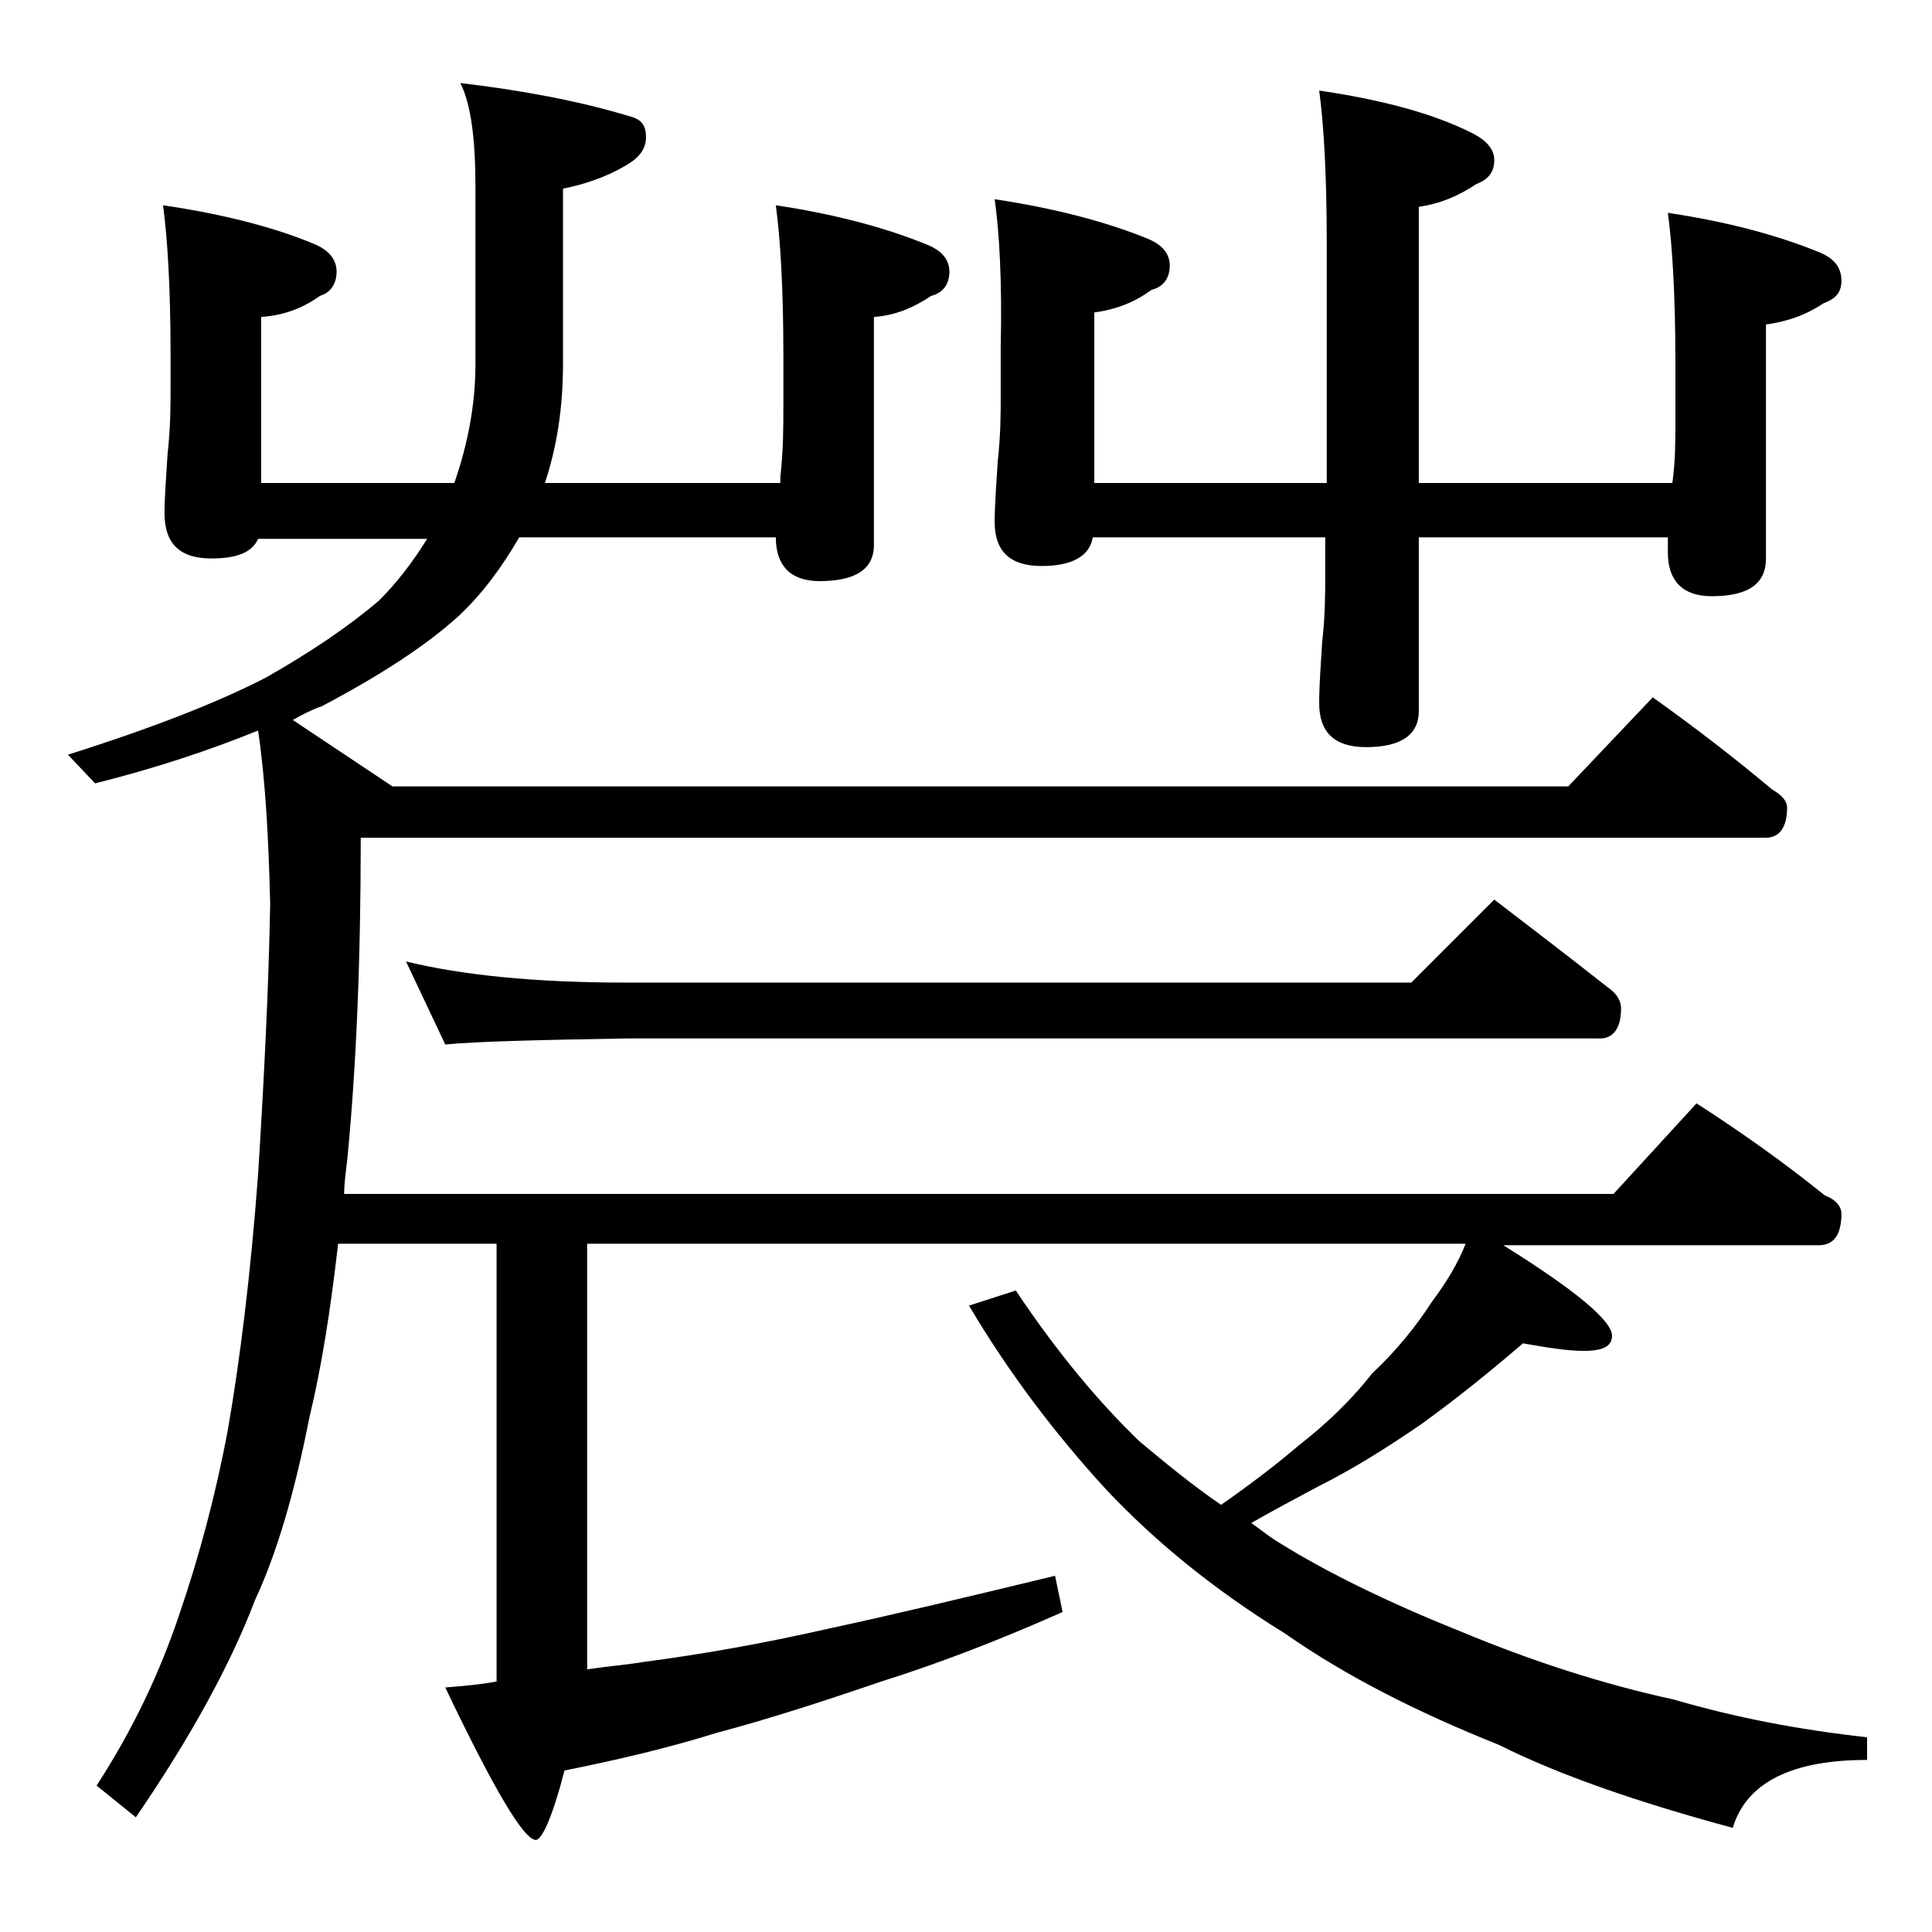
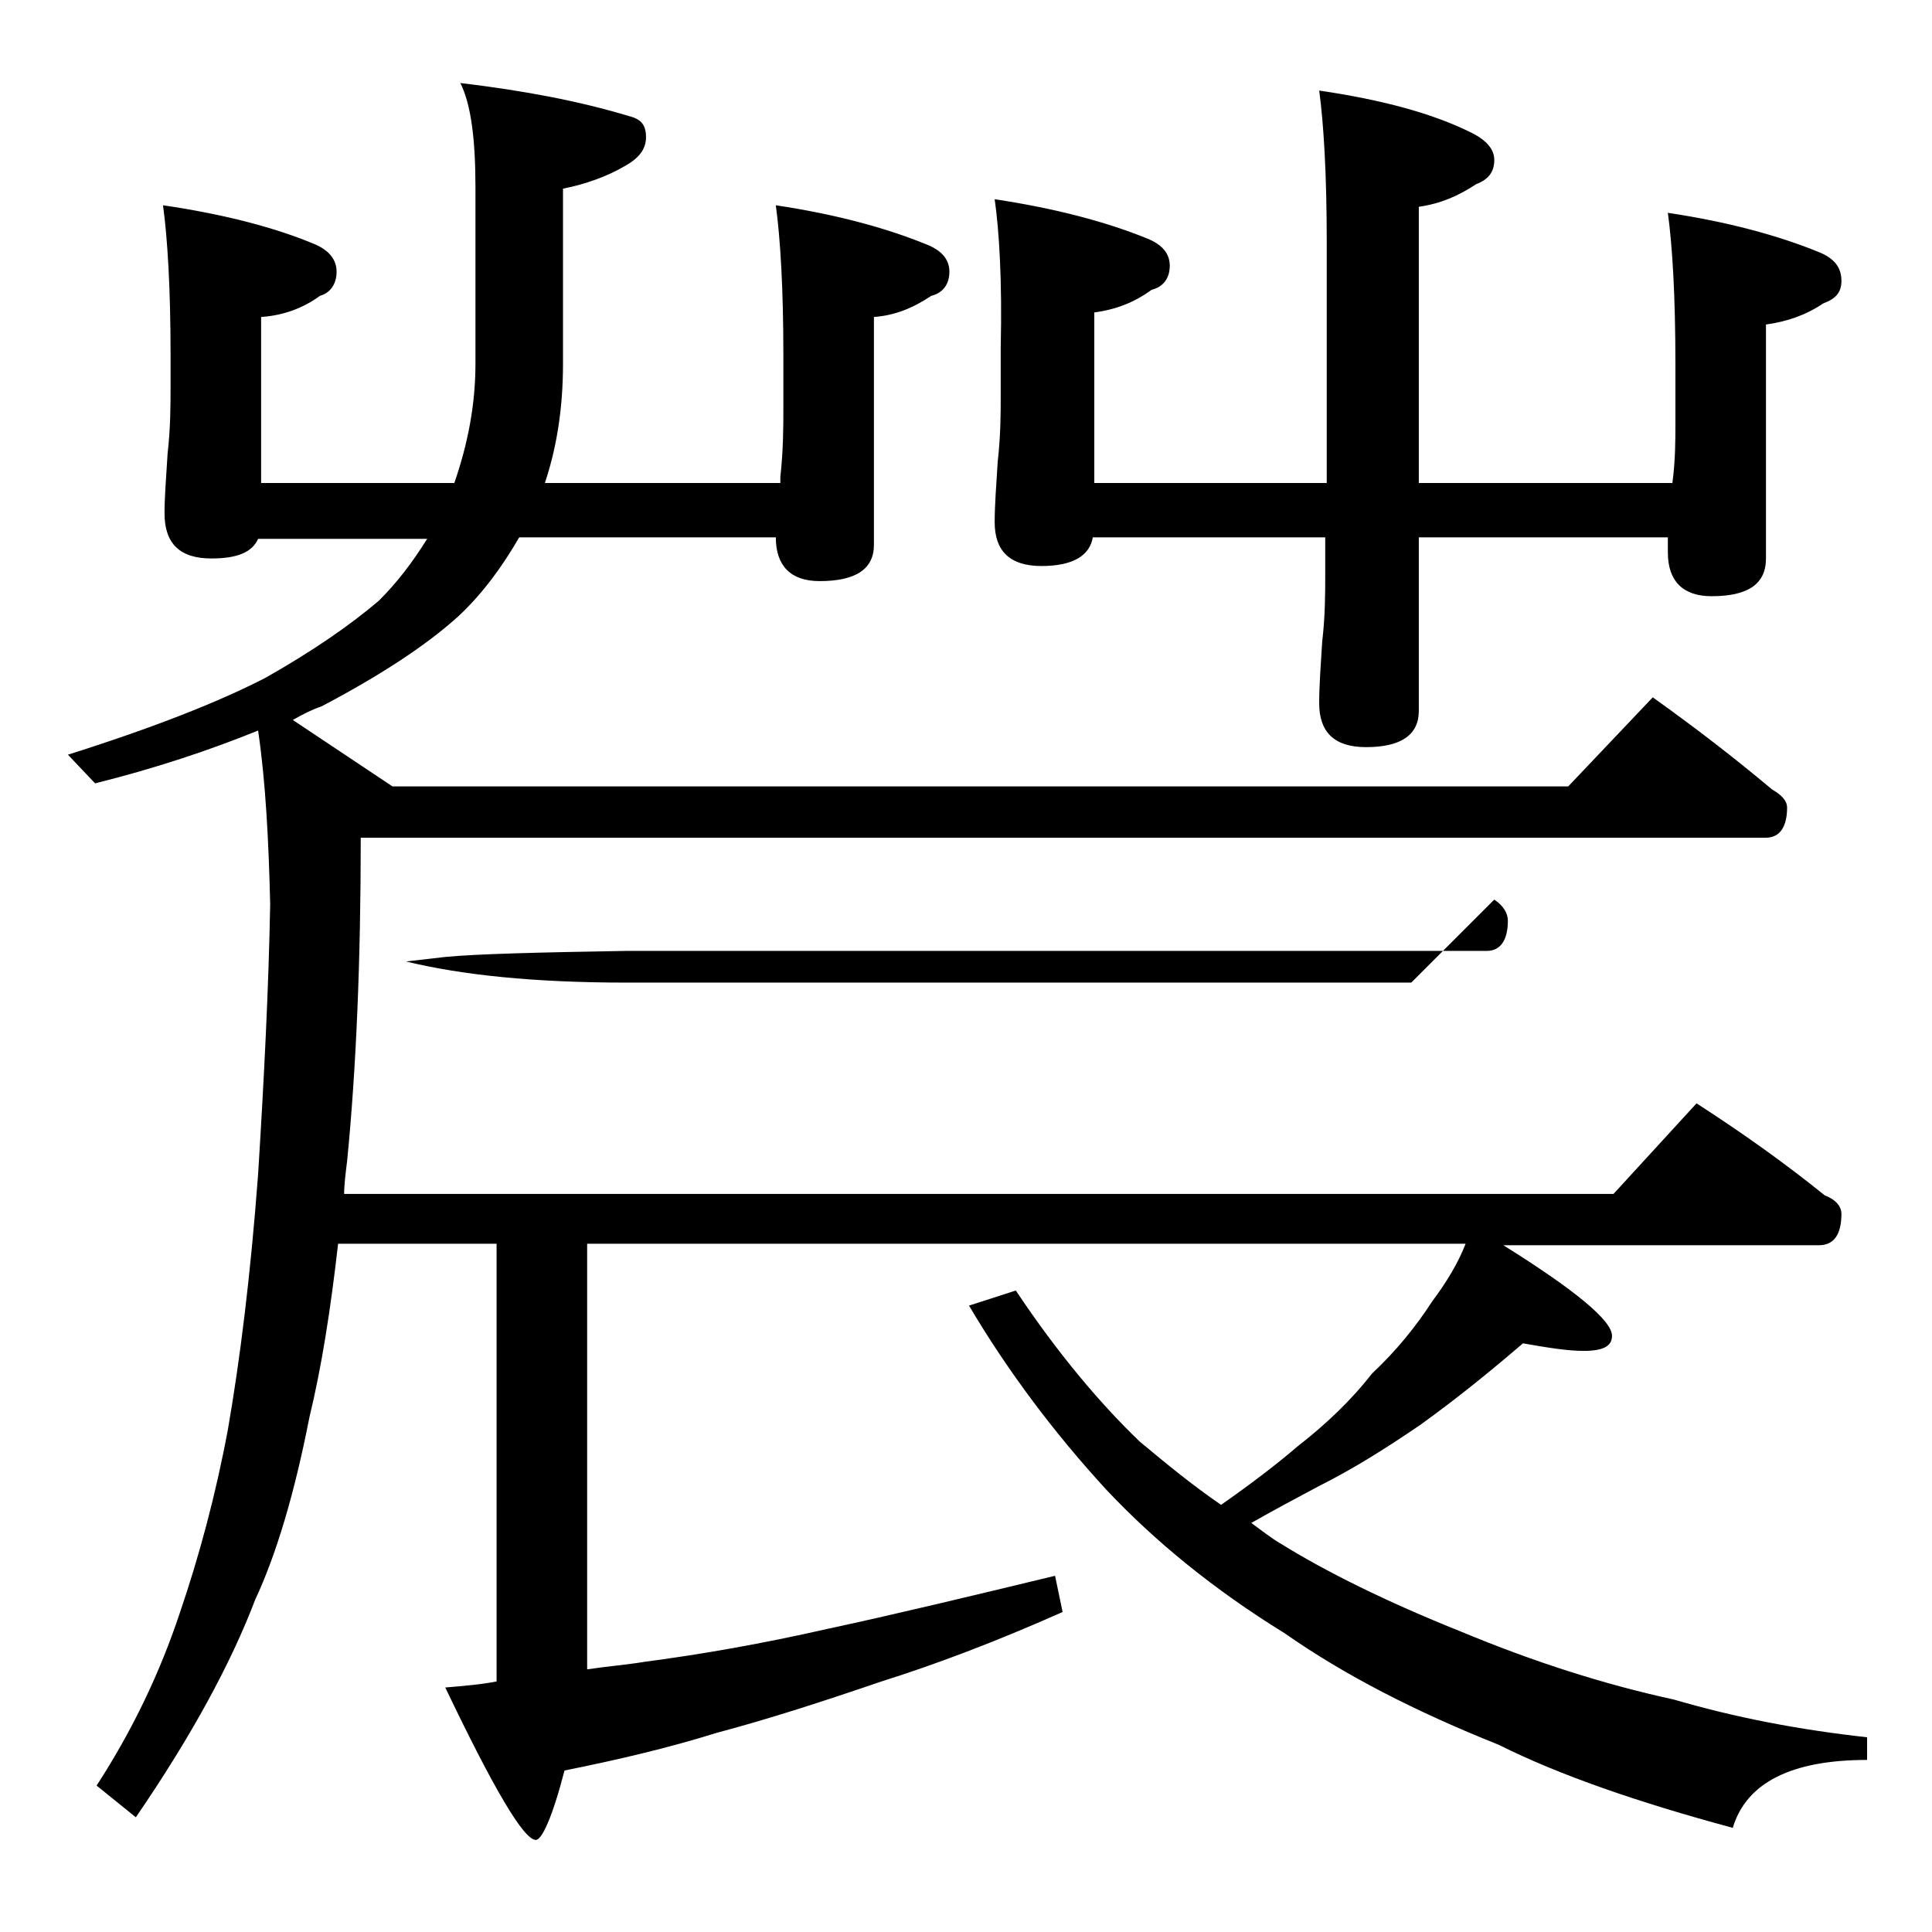
<svg xmlns="http://www.w3.org/2000/svg" version="1.1" id="Layer_1" x="0px" y="0px" viewBox="0 0 128 128" enable-background="new 0 0 128 128" xml:space="preserve">
-   <path d="M109.5,46.2c2.8,2,5.4,4,7.9,6.1c0.7,0.4,1,0.8,1,1.2c0,1.3-0.5,2-1.4,2H23.9c0,8.2-0.3,15.3-0.9,21.4  c-0.1,0.8-0.2,1.6-0.2,2.2h84.1l5.5-6c3.1,2,5.9,4,8.5,6.1c0.8,0.3,1.1,0.8,1.1,1.2c0,1.4-0.5,2.1-1.5,2.1H99.6c4.8,3,7.2,5,7.2,6  c0,0.7-0.6,1-1.9,1c-1,0-2.3-0.2-4-0.5c-2.1,1.8-4.3,3.6-6.8,5.4c-2.2,1.5-4.4,2.9-6.8,4.1c-1.5,0.8-3,1.6-4.4,2.4  c0.7,0.5,1.3,1,2,1.4c2.9,1.8,6.9,3.8,11.9,5.8c4.8,2,9.5,3.5,14.1,4.5c4.1,1.2,8.3,2,12.8,2.5v1.5c-5,0-8,1.5-8.9,4.5  c-6.3-1.7-11.5-3.5-15.5-5.5c-5.5-2.2-10.2-4.6-14.2-7.4c-4.7-2.9-8.6-6.1-11.8-9.5c-3.4-3.7-6.5-7.8-9.1-12.2l3.1-1  c2.8,4.2,5.6,7.5,8.2,10c1.8,1.5,3.5,2.9,5.4,4.2c2-1.4,3.7-2.7,5.1-3.9c1.8-1.4,3.5-3,4.9-4.8c1.6-1.5,2.9-3.1,4-4.8  c0.9-1.2,1.7-2.5,2.2-3.8H38.9v28.2c1.3-0.2,2.6-0.3,3.8-0.5c3.8-0.5,7.8-1.2,12.2-2.2c4.2-0.9,9.2-2.1,15-3.5l0.5,2.4  c-4.5,2-8.5,3.5-12,4.6c-3.8,1.3-7.5,2.5-10.9,3.4c-3.2,1-6.6,1.8-10.1,2.5c-0.8,3.1-1.5,4.6-1.9,4.6c-0.8,0-2.8-3.4-6-10.1  c1.2-0.1,2.4-0.2,3.4-0.4v-29H22.4c-0.5,4.4-1.1,8.2-1.9,11.5c-1,5.1-2.2,9.1-3.6,12.1c-1.6,4.2-4.2,9-7.9,14.4l-2.6-2.1  c2.4-3.7,4.2-7.5,5.5-11.4c1.3-3.8,2.4-7.9,3.2-12.2c0.8-4.6,1.5-10.2,2-16.9c0.4-6.4,0.7-12.4,0.8-17.9c-0.1-4.2-0.3-8.1-0.8-11.5  c-3.2,1.3-6.8,2.5-10.8,3.5L4.5,50c5.7-1.8,10-3.5,13.1-5.1c3-1.7,5.5-3.4,7.5-5.1c1.2-1.2,2.2-2.5,3.2-4.1H17.1  C16.7,36.6,15.7,37,14,37c-2.1,0-3.1-1-3.1-3c0-1,0.1-2.3,0.2-3.9c0.2-1.8,0.2-3.2,0.2-4.5v-2.1c0-4.4-0.2-7.7-0.5-9.9  c4.1,0.6,7.5,1.5,10.1,2.6c0.9,0.4,1.4,1,1.4,1.8c0,0.8-0.4,1.4-1.1,1.6c-1.1,0.8-2.4,1.3-3.9,1.4v11h12.8c0.9-2.6,1.4-5.2,1.4-7.9  V12.4c0-3.2-0.3-5.5-1-6.9c4.2,0.5,7.9,1.2,11.2,2.2c0.8,0.2,1.1,0.6,1.1,1.4s-0.5,1.4-1.4,1.9c-1.2,0.7-2.6,1.2-4.1,1.5v11.6  c0,2.9-0.4,5.5-1.2,7.9h15.6v-0.4c0.2-1.8,0.2-3.4,0.2-4.6v-3.5c0-4.4-0.2-7.7-0.5-9.9c4,0.6,7.3,1.5,10,2.6c1,0.4,1.5,1,1.5,1.8  c0,0.8-0.4,1.4-1.2,1.6c-1.2,0.8-2.4,1.3-3.8,1.4v15.1c0,1.6-1.2,2.4-3.6,2.4c-1.9,0-2.9-1-2.9-2.9H34.4c-1.1,1.9-2.4,3.7-4,5.2  c-2.2,2-5.3,4-9.1,6c-0.6,0.2-1.2,0.5-1.9,0.9l6.6,4.4h77.9L109.5,46.2z M26.9,63.7c3.7,0.9,8.5,1.4,14.6,1.4h52l5.5-5.5  c2.6,2,5.1,3.9,7.5,5.8c0.6,0.4,0.9,0.9,0.9,1.4c0,1.3-0.5,2-1.4,2H41.5c-5.9,0.1-9.9,0.2-12,0.4L26.9,63.7z M65.9,13.2  c4,0.6,7.4,1.5,10.1,2.6c1,0.4,1.5,1,1.5,1.8c0,0.8-0.4,1.4-1.2,1.6c-1.1,0.8-2.3,1.3-3.8,1.5V32h15.4V16c0-4.4-0.2-7.8-0.5-10  c4.1,0.6,7.5,1.5,10.1,2.8c1,0.5,1.5,1.1,1.5,1.8c0,0.8-0.4,1.3-1.2,1.6c-1.2,0.8-2.4,1.3-3.8,1.5V32h16.8c0.2-1.5,0.2-2.8,0.2-4  v-3.9c0-4.5-0.2-7.8-0.5-10c4,0.6,7.3,1.5,10,2.6c1,0.4,1.5,1,1.5,1.9c0,0.8-0.4,1.2-1.2,1.5c-1.2,0.8-2.4,1.2-3.8,1.4V37  c0,1.7-1.2,2.5-3.6,2.5c-1.9,0-2.9-1-2.9-2.9v-1H94v11.5c0,1.6-1.2,2.4-3.5,2.4c-2.1,0-3.1-1-3.1-2.9c0-1.2,0.1-2.5,0.2-4.1  c0.2-1.7,0.2-3.2,0.2-4.5v-2.4H72.4c-0.2,1.2-1.3,1.9-3.4,1.9c-2.1,0-3.1-1-3.1-2.9c0-1.1,0.1-2.4,0.2-4c0.2-1.8,0.2-3.2,0.2-4.5V23  C66.4,18.6,66.2,15.3,65.9,13.2z" />
+   <path d="M109.5,46.2c2.8,2,5.4,4,7.9,6.1c0.7,0.4,1,0.8,1,1.2c0,1.3-0.5,2-1.4,2H23.9c0,8.2-0.3,15.3-0.9,21.4  c-0.1,0.8-0.2,1.6-0.2,2.2h84.1l5.5-6c3.1,2,5.9,4,8.5,6.1c0.8,0.3,1.1,0.8,1.1,1.2c0,1.4-0.5,2.1-1.5,2.1H99.6c4.8,3,7.2,5,7.2,6  c0,0.7-0.6,1-1.9,1c-1,0-2.3-0.2-4-0.5c-2.1,1.8-4.3,3.6-6.8,5.4c-2.2,1.5-4.4,2.9-6.8,4.1c-1.5,0.8-3,1.6-4.4,2.4  c0.7,0.5,1.3,1,2,1.4c2.9,1.8,6.9,3.8,11.9,5.8c4.8,2,9.5,3.5,14.1,4.5c4.1,1.2,8.3,2,12.8,2.5v1.5c-5,0-8,1.5-8.9,4.5  c-6.3-1.7-11.5-3.5-15.5-5.5c-5.5-2.2-10.2-4.6-14.2-7.4c-4.7-2.9-8.6-6.1-11.8-9.5c-3.4-3.7-6.5-7.8-9.1-12.2l3.1-1  c2.8,4.2,5.6,7.5,8.2,10c1.8,1.5,3.5,2.9,5.4,4.2c2-1.4,3.7-2.7,5.1-3.9c1.8-1.4,3.5-3,4.9-4.8c1.6-1.5,2.9-3.1,4-4.8  c0.9-1.2,1.7-2.5,2.2-3.8H38.9v28.2c1.3-0.2,2.6-0.3,3.8-0.5c3.8-0.5,7.8-1.2,12.2-2.2c4.2-0.9,9.2-2.1,15-3.5l0.5,2.4  c-4.5,2-8.5,3.5-12,4.6c-3.8,1.3-7.5,2.5-10.9,3.4c-3.2,1-6.6,1.8-10.1,2.5c-0.8,3.1-1.5,4.6-1.9,4.6c-0.8,0-2.8-3.4-6-10.1  c1.2-0.1,2.4-0.2,3.4-0.4v-29H22.4c-0.5,4.4-1.1,8.2-1.9,11.5c-1,5.1-2.2,9.1-3.6,12.1c-1.6,4.2-4.2,9-7.9,14.4l-2.6-2.1  c2.4-3.7,4.2-7.5,5.5-11.4c1.3-3.8,2.4-7.9,3.2-12.2c0.8-4.6,1.5-10.2,2-16.9c0.4-6.4,0.7-12.4,0.8-17.9c-0.1-4.2-0.3-8.1-0.8-11.5  c-3.2,1.3-6.8,2.5-10.8,3.5L4.5,50c5.7-1.8,10-3.5,13.1-5.1c3-1.7,5.5-3.4,7.5-5.1c1.2-1.2,2.2-2.5,3.2-4.1H17.1  C16.7,36.6,15.7,37,14,37c-2.1,0-3.1-1-3.1-3c0-1,0.1-2.3,0.2-3.9c0.2-1.8,0.2-3.2,0.2-4.5v-2.1c0-4.4-0.2-7.7-0.5-9.9  c4.1,0.6,7.5,1.5,10.1,2.6c0.9,0.4,1.4,1,1.4,1.8c0,0.8-0.4,1.4-1.1,1.6c-1.1,0.8-2.4,1.3-3.9,1.4v11h12.8c0.9-2.6,1.4-5.2,1.4-7.9  V12.4c0-3.2-0.3-5.5-1-6.9c4.2,0.5,7.9,1.2,11.2,2.2c0.8,0.2,1.1,0.6,1.1,1.4s-0.5,1.4-1.4,1.9c-1.2,0.7-2.6,1.2-4.1,1.5v11.6  c0,2.9-0.4,5.5-1.2,7.9h15.6v-0.4c0.2-1.8,0.2-3.4,0.2-4.6v-3.5c0-4.4-0.2-7.7-0.5-9.9c4,0.6,7.3,1.5,10,2.6c1,0.4,1.5,1,1.5,1.8  c0,0.8-0.4,1.4-1.2,1.6c-1.2,0.8-2.4,1.3-3.8,1.4v15.1c0,1.6-1.2,2.4-3.6,2.4c-1.9,0-2.9-1-2.9-2.9H34.4c-1.1,1.9-2.4,3.7-4,5.2  c-2.2,2-5.3,4-9.1,6c-0.6,0.2-1.2,0.5-1.9,0.9l6.6,4.4h77.9L109.5,46.2z M26.9,63.7c3.7,0.9,8.5,1.4,14.6,1.4h52l5.5-5.5  c0.6,0.4,0.9,0.9,0.9,1.4c0,1.3-0.5,2-1.4,2H41.5c-5.9,0.1-9.9,0.2-12,0.4L26.9,63.7z M65.9,13.2  c4,0.6,7.4,1.5,10.1,2.6c1,0.4,1.5,1,1.5,1.8c0,0.8-0.4,1.4-1.2,1.6c-1.1,0.8-2.3,1.3-3.8,1.5V32h15.4V16c0-4.4-0.2-7.8-0.5-10  c4.1,0.6,7.5,1.5,10.1,2.8c1,0.5,1.5,1.1,1.5,1.8c0,0.8-0.4,1.3-1.2,1.6c-1.2,0.8-2.4,1.3-3.8,1.5V32h16.8c0.2-1.5,0.2-2.8,0.2-4  v-3.9c0-4.5-0.2-7.8-0.5-10c4,0.6,7.3,1.5,10,2.6c1,0.4,1.5,1,1.5,1.9c0,0.8-0.4,1.2-1.2,1.5c-1.2,0.8-2.4,1.2-3.8,1.4V37  c0,1.7-1.2,2.5-3.6,2.5c-1.9,0-2.9-1-2.9-2.9v-1H94v11.5c0,1.6-1.2,2.4-3.5,2.4c-2.1,0-3.1-1-3.1-2.9c0-1.2,0.1-2.5,0.2-4.1  c0.2-1.7,0.2-3.2,0.2-4.5v-2.4H72.4c-0.2,1.2-1.3,1.9-3.4,1.9c-2.1,0-3.1-1-3.1-2.9c0-1.1,0.1-2.4,0.2-4c0.2-1.8,0.2-3.2,0.2-4.5V23  C66.4,18.6,66.2,15.3,65.9,13.2z" />
</svg>